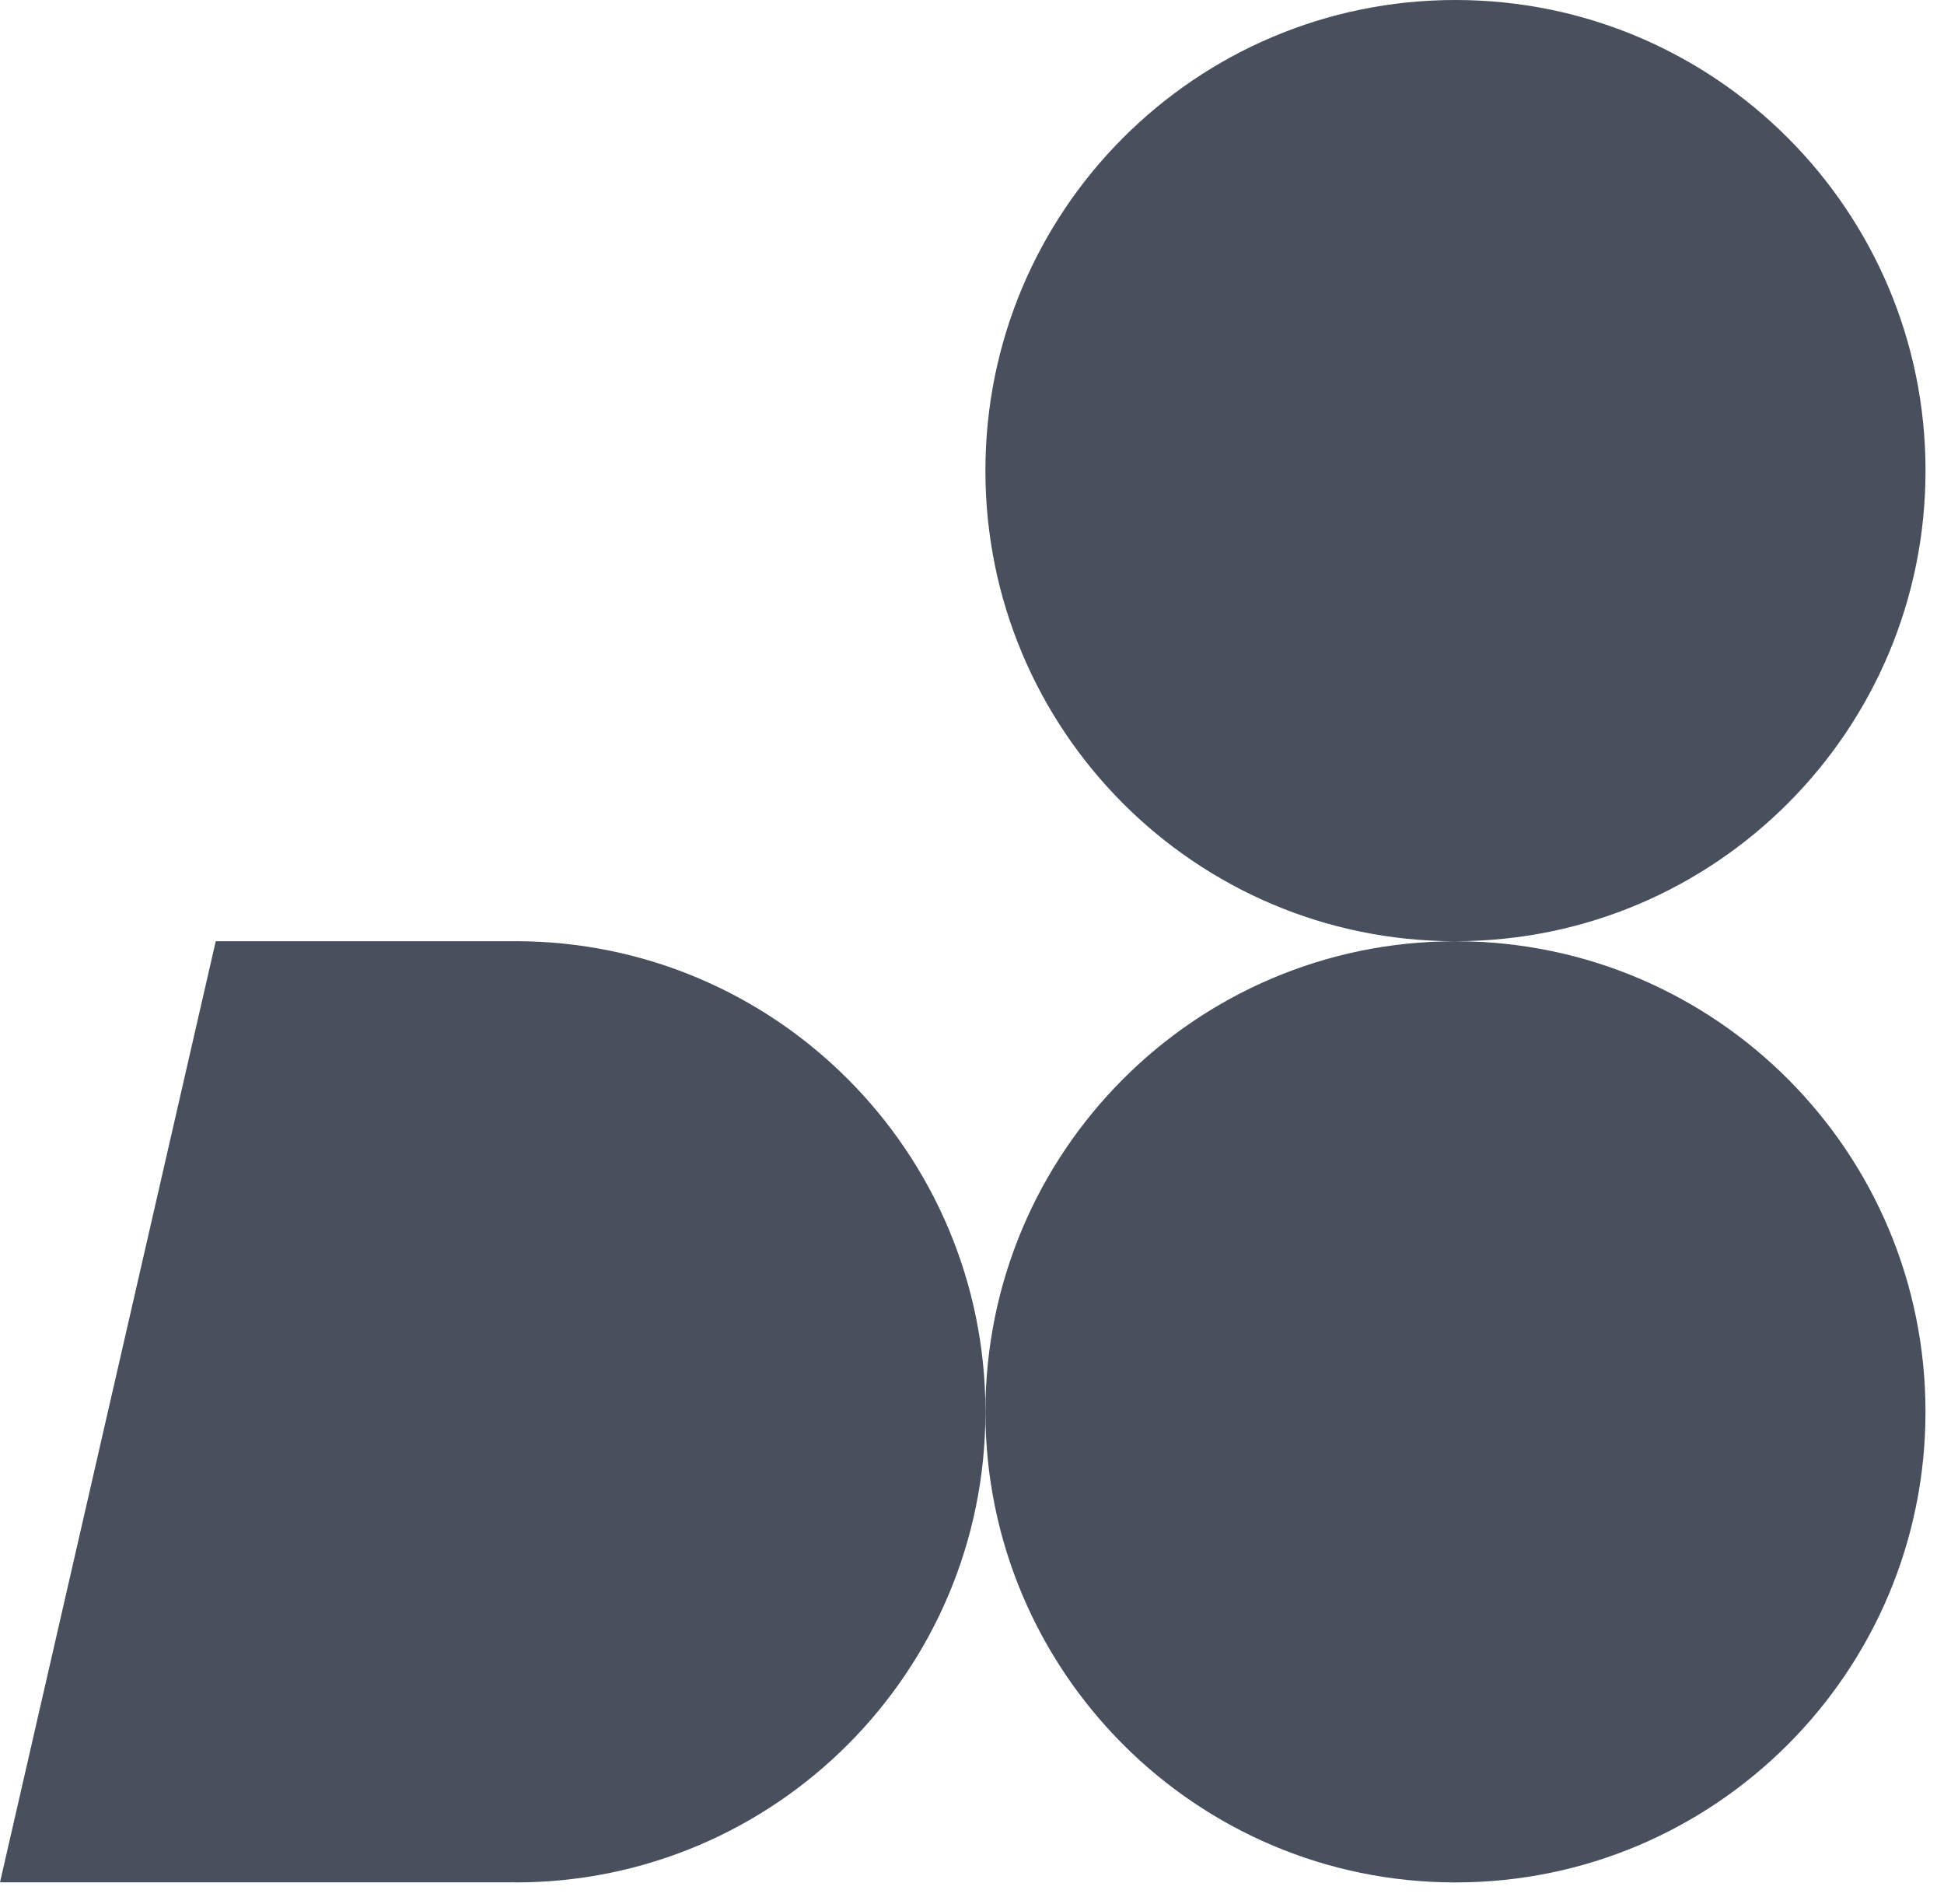
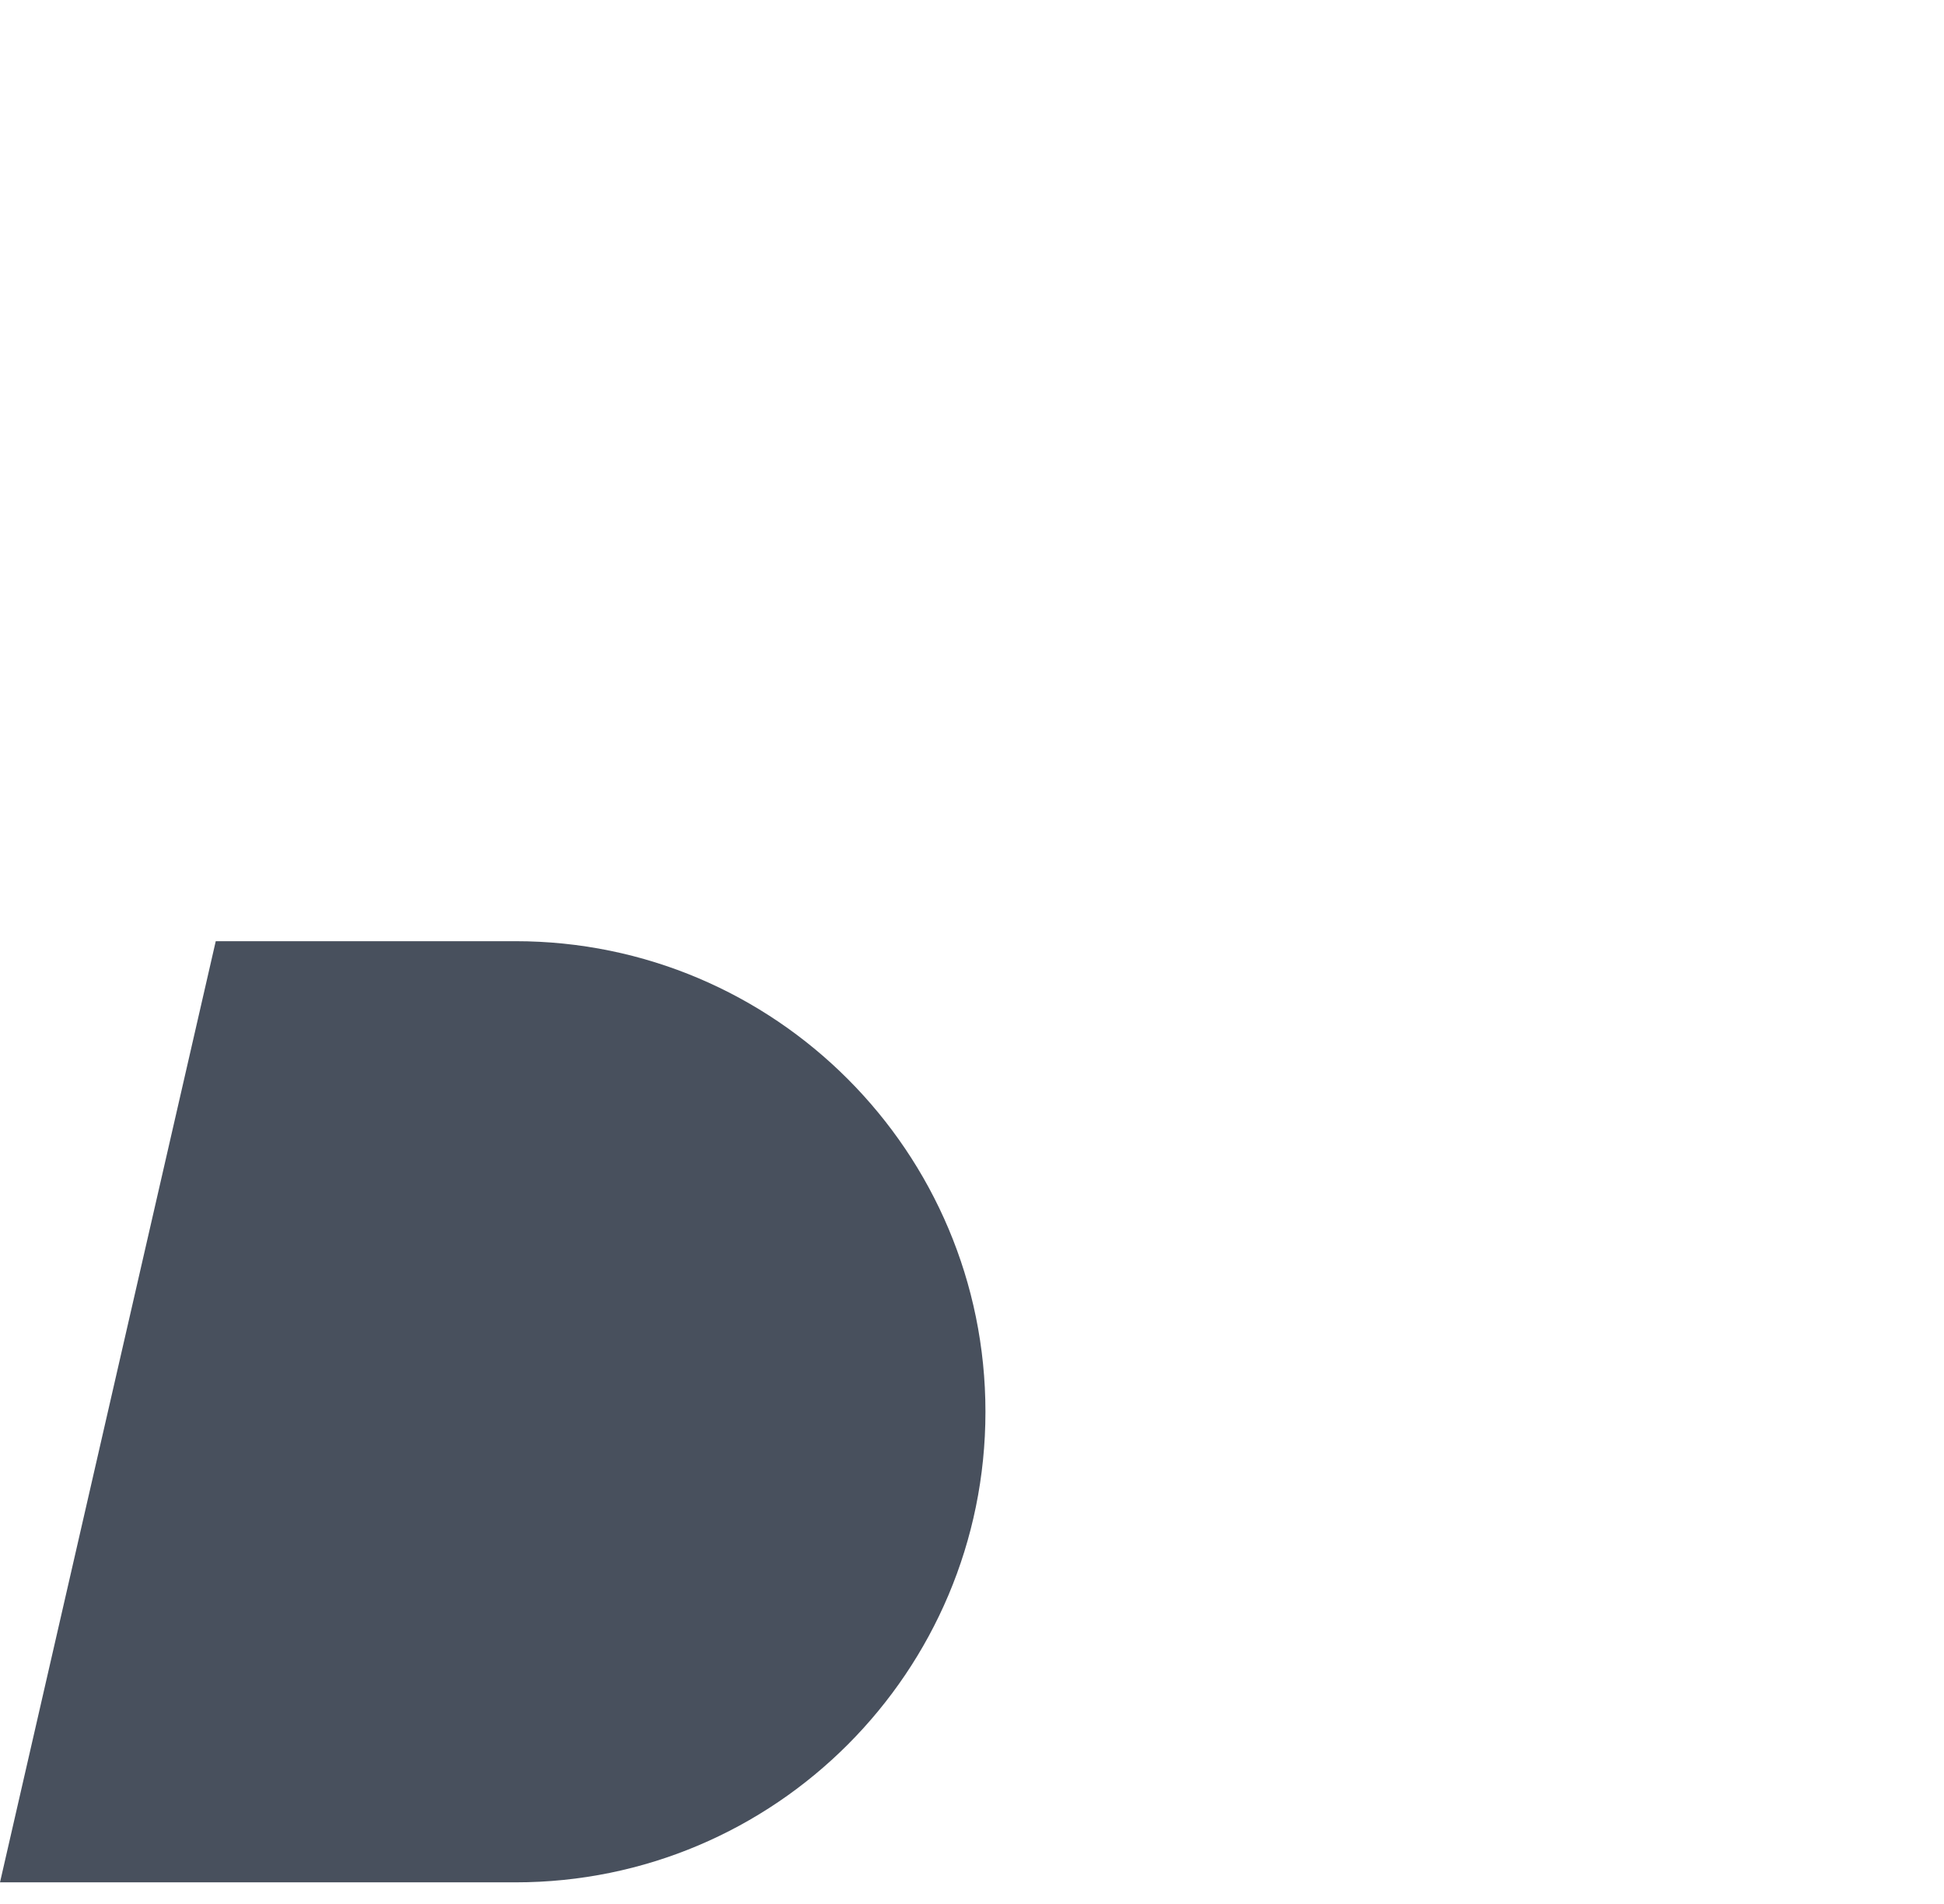
<svg xmlns="http://www.w3.org/2000/svg" width="48" height="47" viewBox="0 0 48 47" fill="none">
  <g clip-path="url(#clip0_1016_301)">
-     <path d="M12.727 23.234H5.327L0 46.467H12.727V46.469C19.136 46.469 24.332 41.267 24.332 34.852C24.332 28.436 19.136 23.234 12.727 23.234Z" fill="#48505D" />
-     <path d="M35.958 23.234C42.359 23.223 47.544 18.027 47.544 11.617C47.544 5.206 42.347 0 35.937 0C29.526 0 24.331 5.202 24.331 11.618C24.331 18.033 29.516 23.224 35.917 23.235C29.516 23.246 24.331 28.442 24.331 34.852C24.331 41.261 29.528 46.469 35.937 46.469C42.346 46.469 47.543 41.267 47.543 34.852C47.543 28.436 42.358 23.246 35.957 23.235L35.958 23.234Z" fill="#48505D" />
+     <path d="M12.727 23.234H5.327L0 46.467H12.727C19.136 46.469 24.332 41.267 24.332 34.852C24.332 28.436 19.136 23.234 12.727 23.234Z" fill="#48505D" />
  </g>
  <defs>
    <clipPath id="clip0_1016_301">
      <rect width="47.543" height="46.469" fill="white" />
    </clipPath>
  </defs>
</svg>